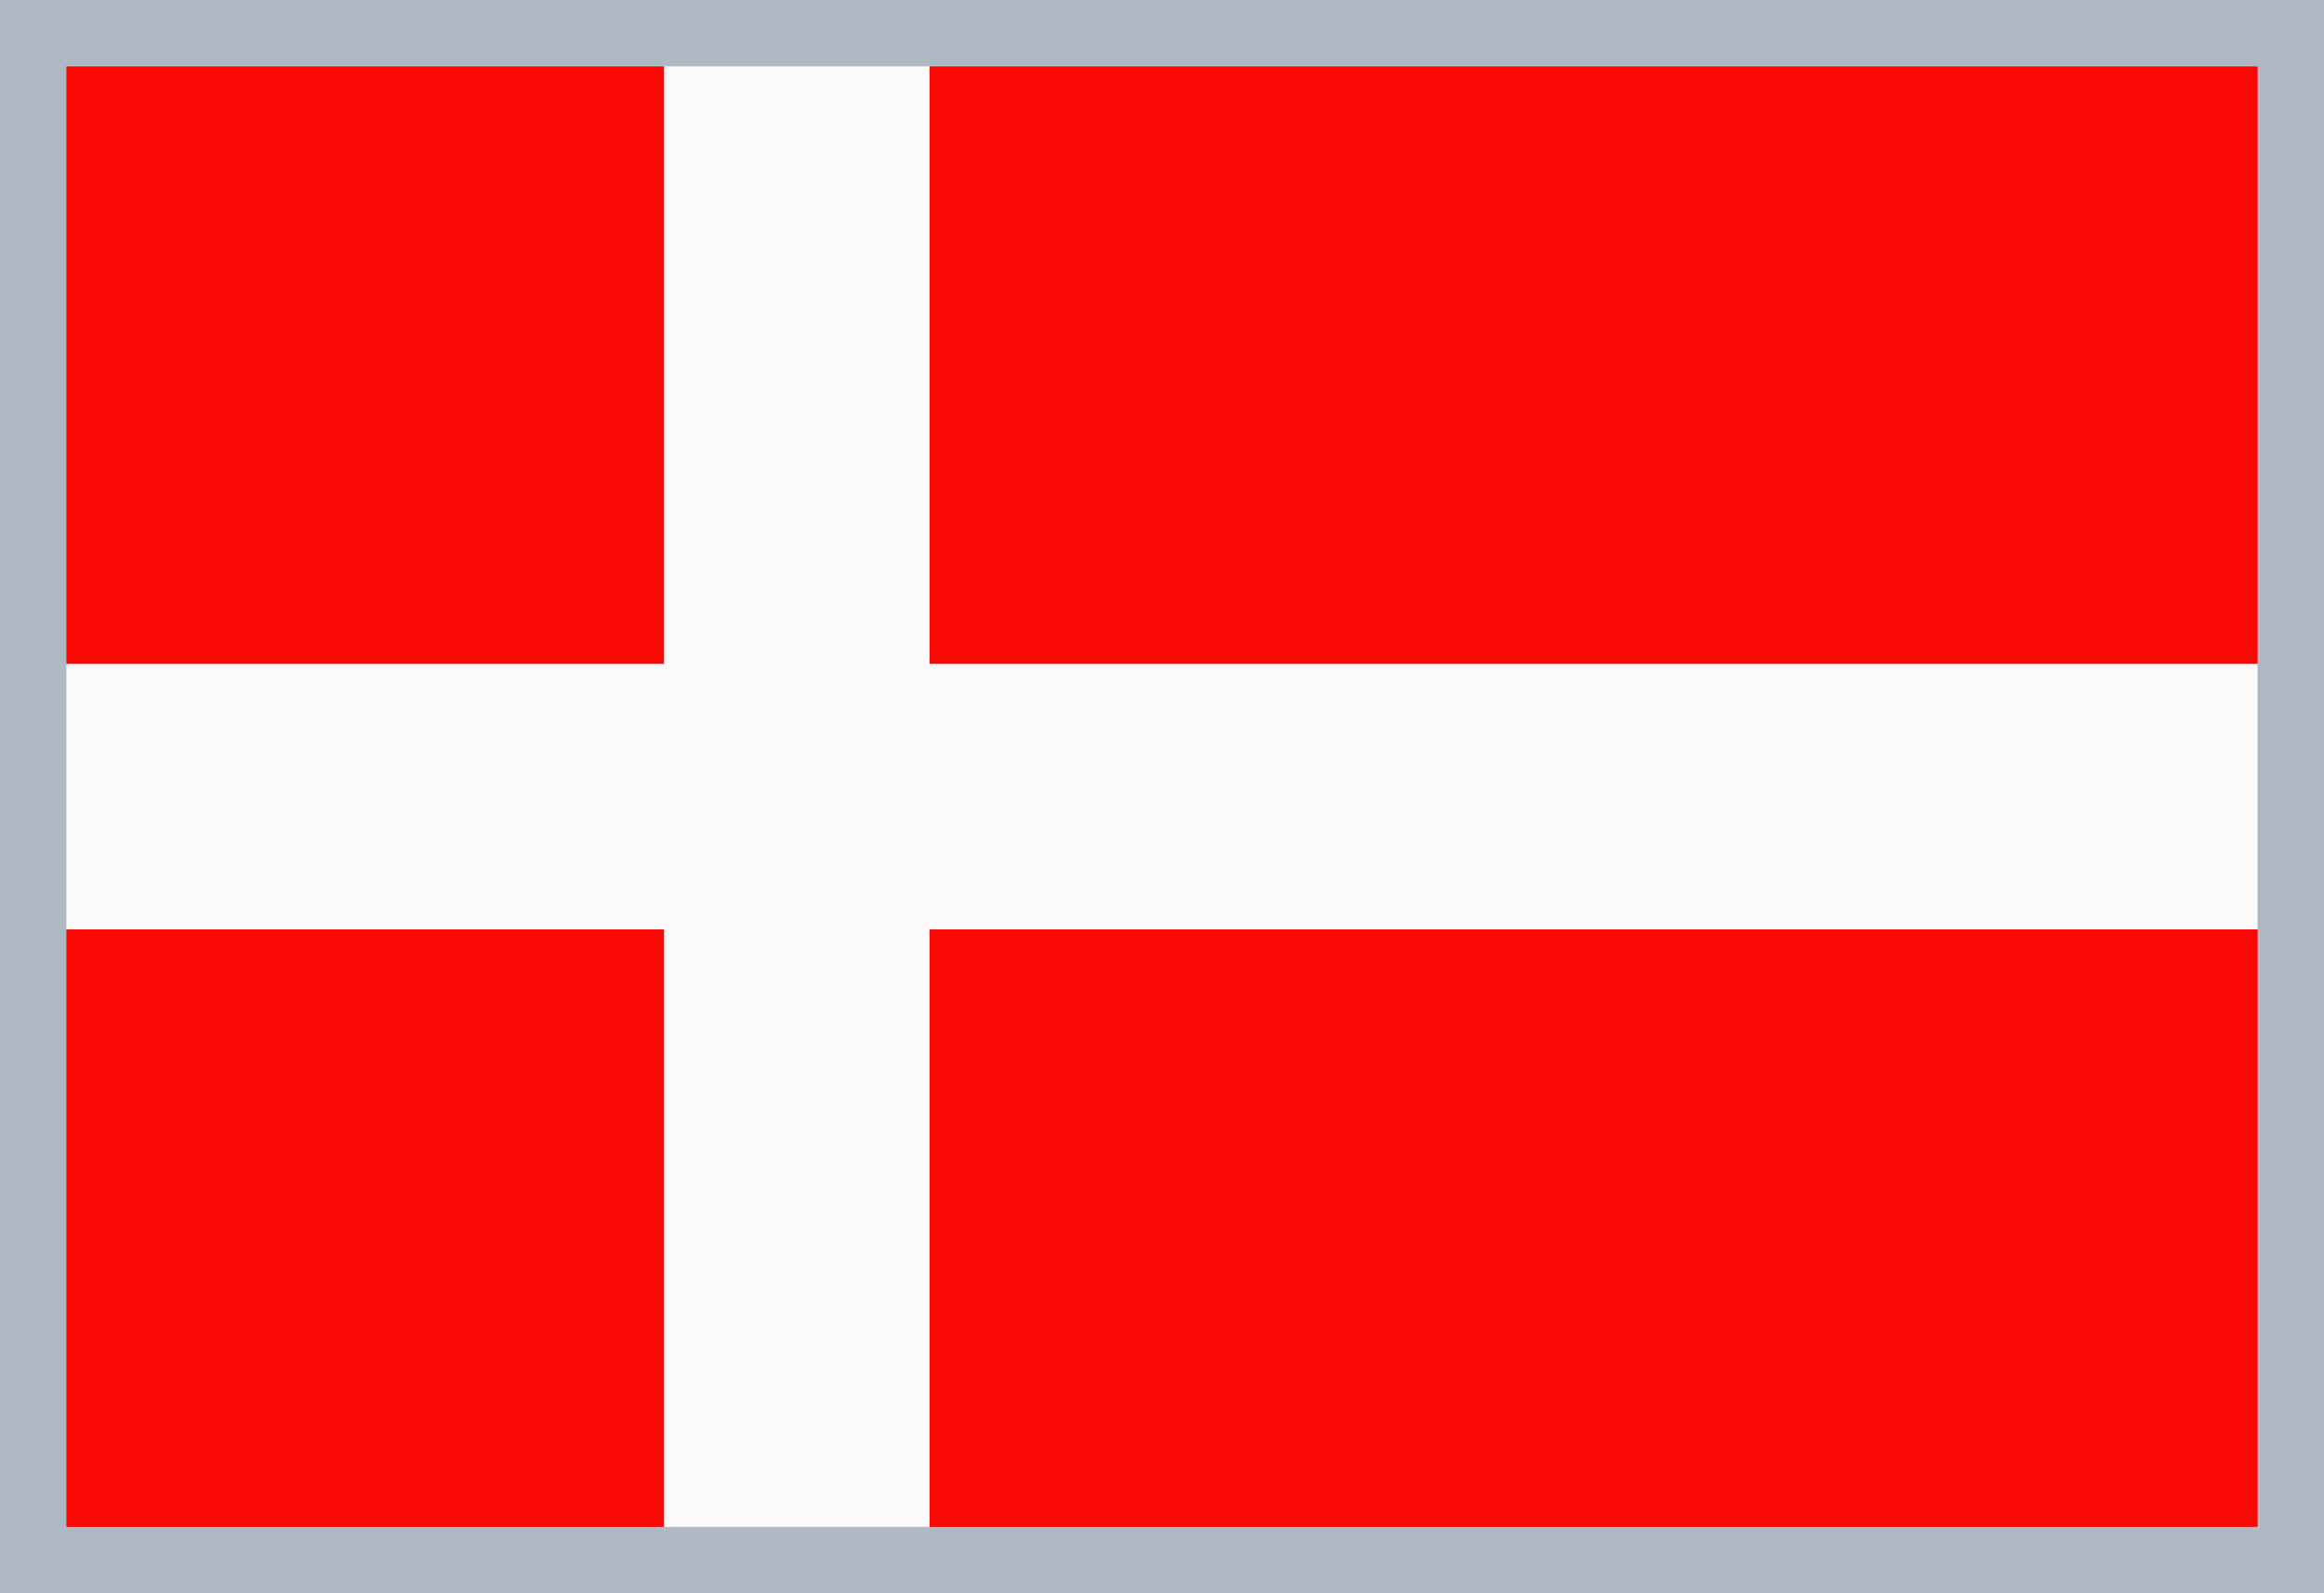
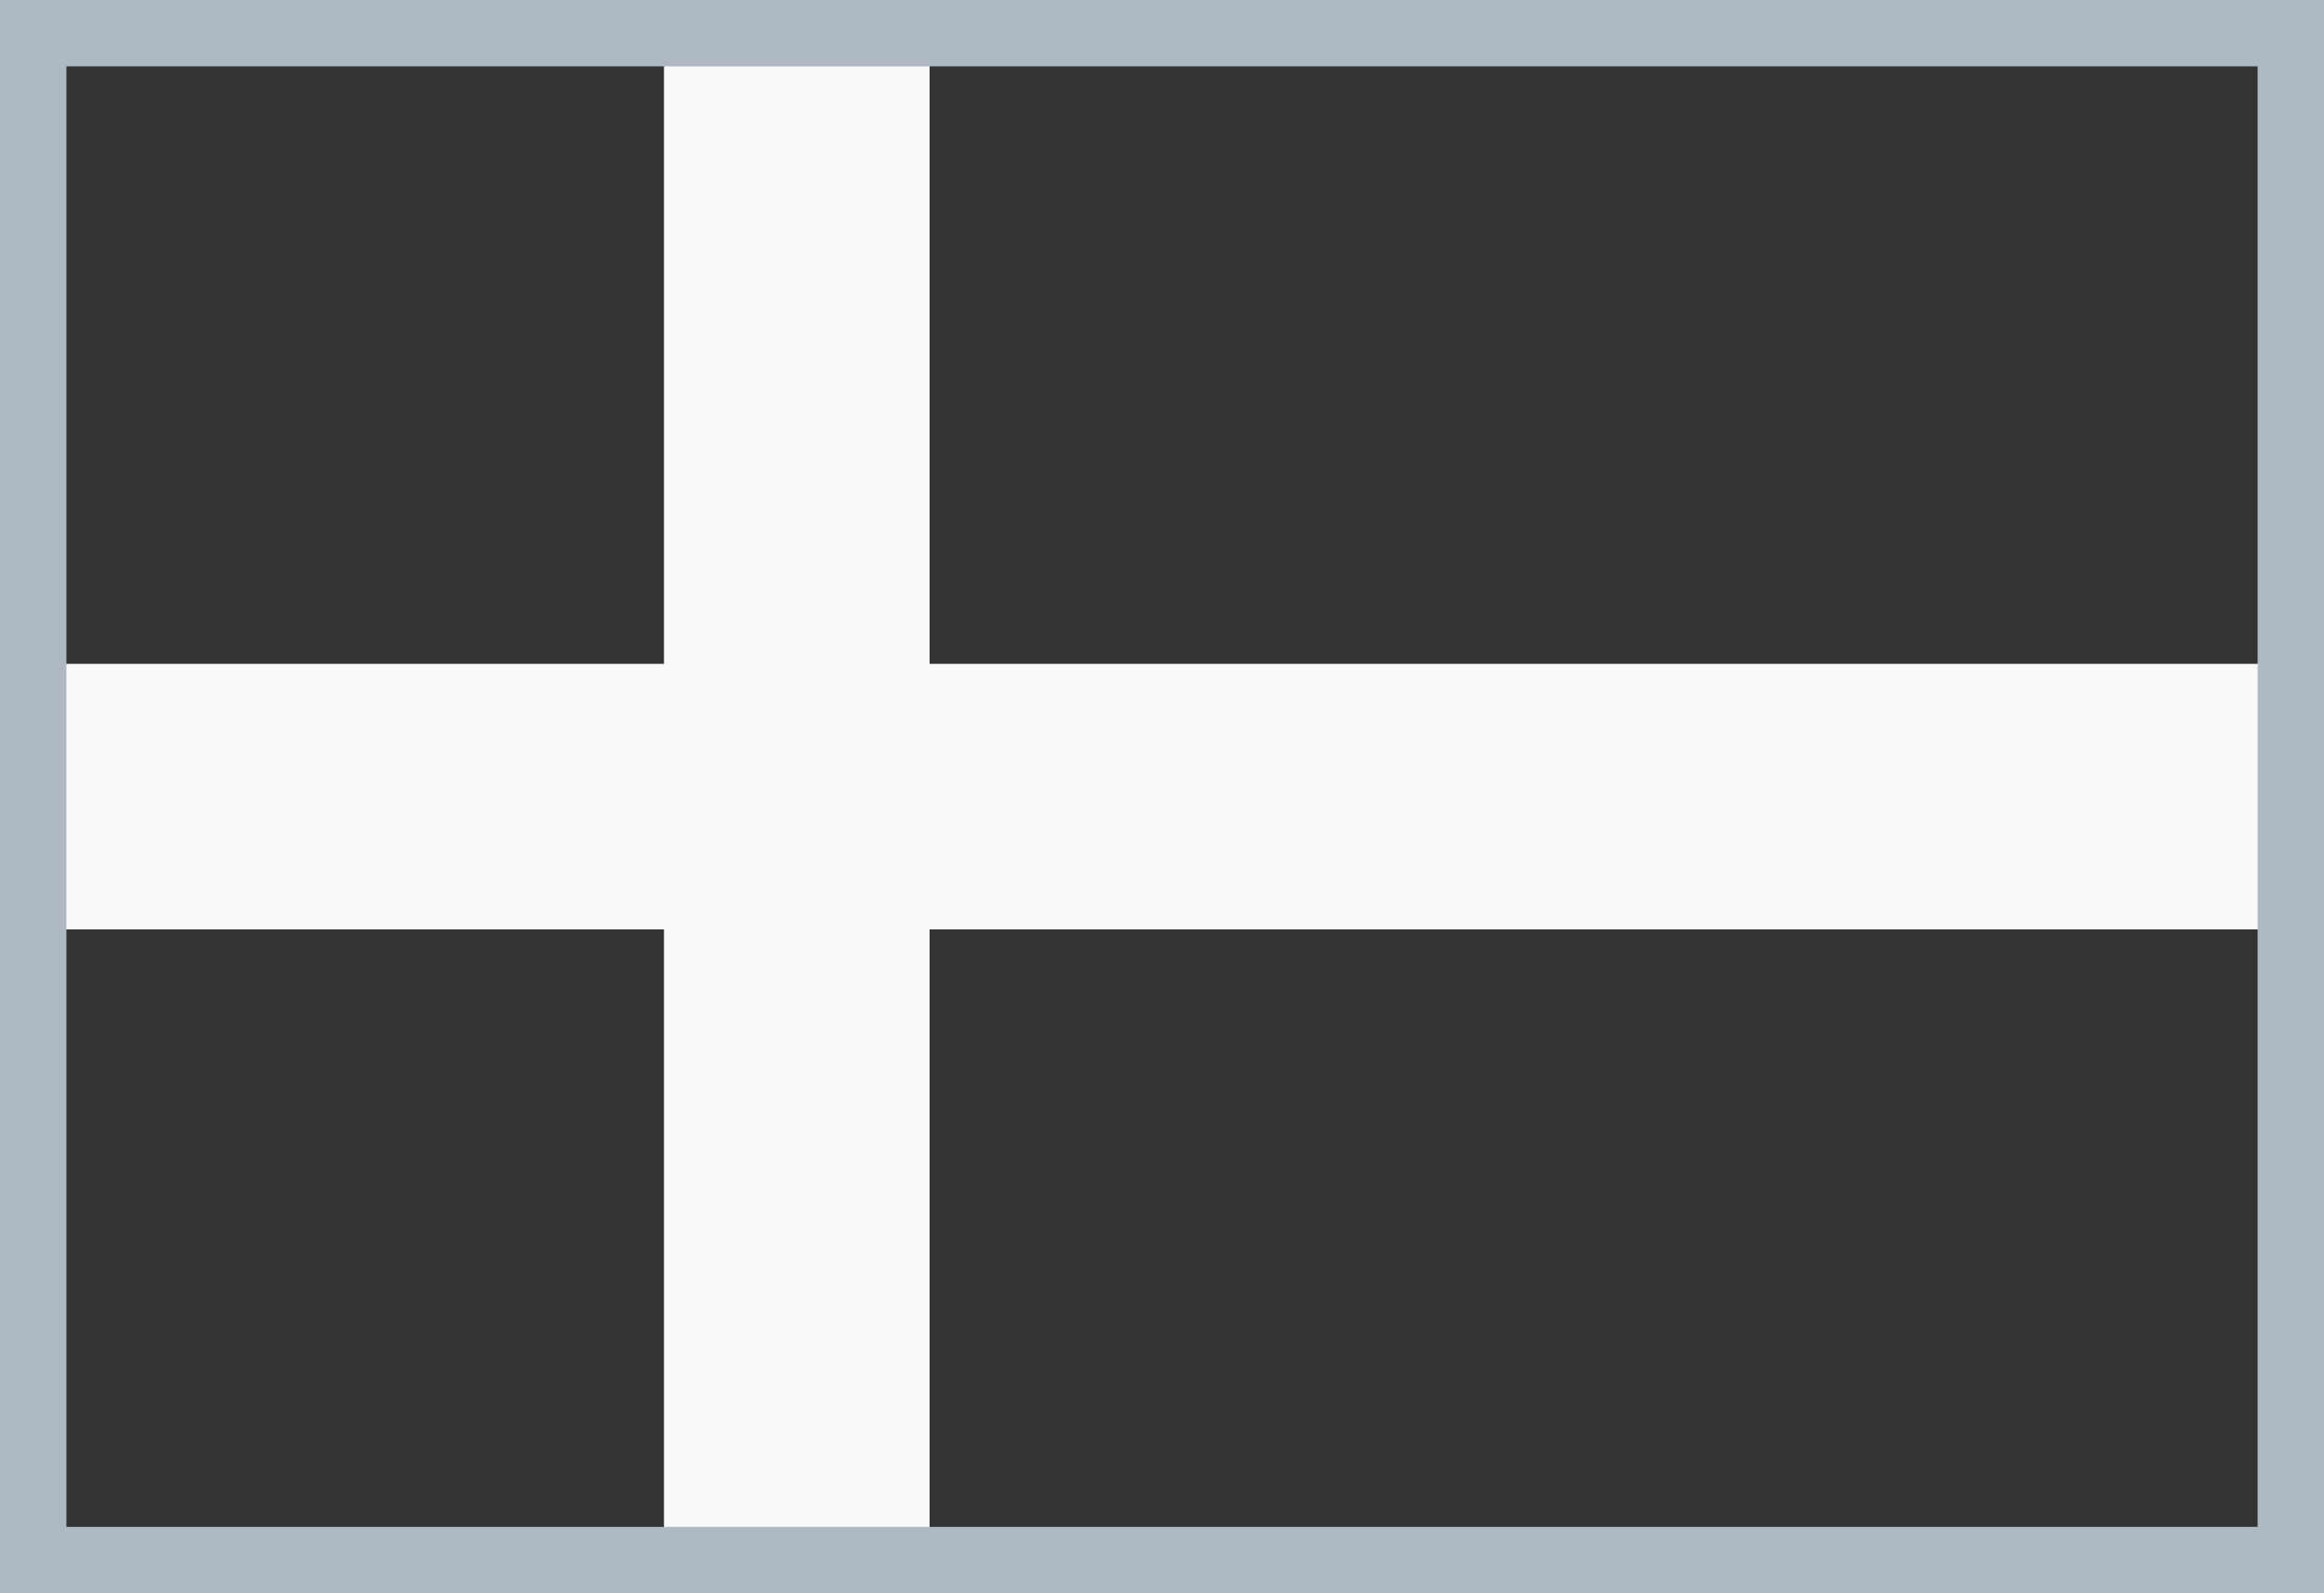
<svg xmlns="http://www.w3.org/2000/svg" width="35" height="24" viewBox="0 0 35 24">
  <rect x="0" y="0" width="35" height="24" fill="#333333" stroke="none" />
  <title>flag-danish-35x24</title>
  <g>
-     <polygon points="0 0 35 0 35 24 0 24 0 0 0 0" fill="#f90805" />
    <polygon points="10 0 14 0 14 10 35 10 35 14 14 14 14 24 10 24 10 14 0 14 0 10 10 10 10 0 10 0" fill="#fbf9f9" />
    <path d="M34,1V23H1V1H34m1-1H0V24H35V0Z" fill="#afb9c3" />
  </g>
</svg>